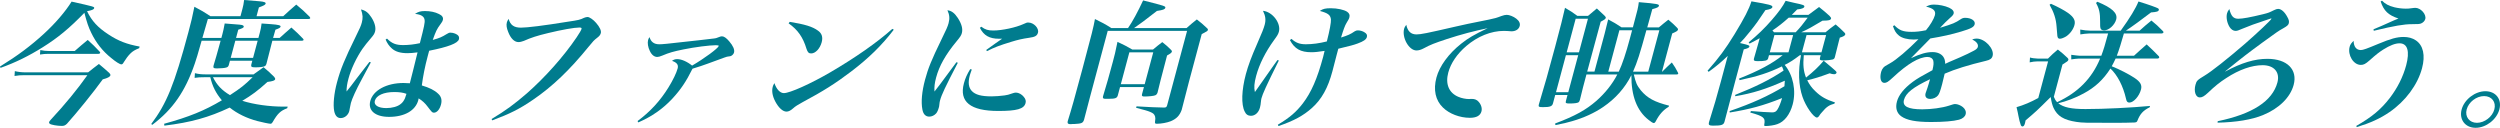
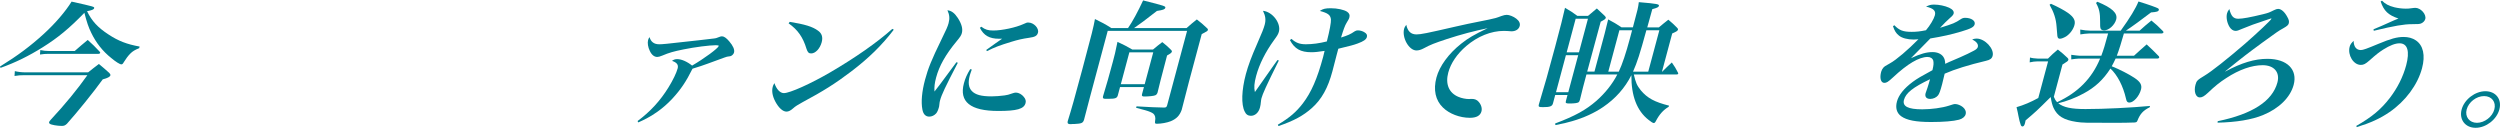
<svg xmlns="http://www.w3.org/2000/svg" version="1.1" id="レイヤー_1" x="0px" y="0px" width="322.17px" height="16.469px" viewBox="0 0 322.17 16.469" enable-background="new 0 0 322.17 16.469" xml:space="preserve">
  <g>
    <g>
      <path fill="#007C8E" d="M0,8.574C2.309,7.148,3.932,5.93,5.647,4.365c1.502-1.374,2.79-2.887,3.58-4.157    c2.956,0.661,2.956,0.661,2.904,0.853c-0.042,0.157-0.268,0.261-0.912,0.382c0.601,1.252,1.381,2.104,2.777,3.009    C15.266,5.287,16.36,5.704,17.992,6l-0.056,0.208c-0.564,0.226-0.846,0.4-1.141,0.696C16.528,7.166,16.19,7.618,15.962,8    c-0.137,0.243-0.205,0.295-0.331,0.295c-0.18,0-0.721-0.331-1.293-0.817c-1.1-0.87-1.972-1.982-2.572-3.235    c-0.363-0.73-0.581-1.392-0.891-2.591C8.912,3.669,7.456,4.87,5.51,6.087C3.735,7.2,2.013,8.053,0.062,8.749L0,8.574z     M1.912,9.167c0.44,0.104,0.876,0.156,1.38,0.156h8.066c0.595-0.47,0.78-0.625,1.388-1.079c0.59,0.487,0.765,0.644,1.331,1.148    c0.125,0.14,0.173,0.228,0.15,0.313c-0.052,0.191-0.327,0.348-0.986,0.521c-1.23,1.705-3.274,4.227-4.612,5.721    c-0.218,0.209-0.38,0.279-0.65,0.279c-0.594,0-1.403-0.141-1.564-0.279c-0.075-0.052-0.106-0.139-0.083-0.225    c0.015-0.053,0.101-0.176,0.228-0.314c1.819-1.947,3.453-3.947,4.702-5.721H3.177c-0.522,0-0.797,0.018-1.306,0.104L1.912,9.167z     M5.196,6.452C5.587,6.54,5.938,6.574,6.353,6.574h3.275c0.731-0.644,0.963-0.835,1.68-1.426c0.696,0.625,0.893,0.834,1.539,1.513    c0.053,0.069,0.075,0.122,0.066,0.157c-0.019,0.069-0.124,0.122-0.25,0.122H6.218c-0.378,0-0.617,0.018-1.068,0.087L5.196,6.452z" />
-       <path fill="#007C8E" d="M28.529,4.887l0.136-0.504C28.768,4,28.838,3.669,28.957,3.026c2.118,0.157,2.19,0.157,2.378,0.261    c0.046,0.035,0.094,0.122,0.08,0.174c-0.033,0.122-0.219,0.208-0.711,0.365L30.42,4.887h2.881l0.178-0.661    c0.121-0.452,0.169-0.696,0.231-1.2c0.549,0.035,0.954,0.069,1.219,0.087c0.972,0.07,1.272,0.156,1.226,0.331    c-0.037,0.139-0.223,0.226-0.659,0.382l-0.304,1.061h0.847c0.667-0.609,0.876-0.783,1.512-1.339c0.683,0.609,0.884,0.8,1.49,1.426    c0.067,0.087,0.093,0.122,0.079,0.174c-0.015,0.052-0.118,0.104-0.208,0.104h-3.817l-0.77,3.009    c-0.06,0.156-0.114,0.226-0.237,0.278c-0.186,0.087-0.631,0.139-1.171,0.139c-0.505,0-0.594-0.069-0.533-0.365l0.131-0.487h-2.881    L29.479,8.4c-0.064,0.174-0.137,0.243-0.296,0.295c-0.162,0.07-0.752,0.122-1.221,0.122c-0.432,0-0.521-0.068-0.438-0.383    c0.315-1.043,0.334-1.113,0.906-3.183h-2.448c-0.596,2.087-0.596,2.087-0.873,2.922c-1.239,3.619-2.85,5.931-5.487,7.914    l-0.134-0.104c1.986-2.644,2.972-5.043,4.789-11.826c0.358-1.339,0.527-2.035,0.773-3.287c0.944,0.504,1.227,0.661,2.068,1.218    h3.871l0.256-0.957C31.352,0.73,31.4,0.486,31.458,0c2.24,0.174,2.344,0.191,2.56,0.261c0.17,0.034,0.236,0.122,0.214,0.208    c-0.043,0.156-0.25,0.261-0.869,0.487L33.06,2.087h3.439c0.717-0.662,0.952-0.87,1.679-1.496c0.796,0.661,1.028,0.87,1.736,1.583    c0.049,0.087,0.075,0.122,0.062,0.174c-0.019,0.069-0.118,0.104-0.263,0.104H26.787c-0.324,1.078-0.324,1.078-0.706,2.435H28.529z     M37.014,13.948c-0.882,0.331-1.249,0.696-1.89,1.809c-0.091,0.141-0.159,0.191-0.268,0.191c-0.18,0-1.168-0.207-1.688-0.348    c-1.379-0.365-2.589-0.956-3.567-1.738c-2.698,1.27-4.996,1.912-8.421,2.33l-0.025-0.244c3.187-0.869,5.229-1.703,7.438-3.025    c-0.766-0.904-1.226-1.809-1.489-2.973h-0.721c-0.576,0-0.887,0.018-1.302,0.086l0.037-0.607c0.472,0.121,0.858,0.156,1.398,0.156    h6.158c0.443-0.313,0.87-0.627,1.291-0.922c0.63,0.54,0.822,0.696,1.361,1.235c0.107,0.139,0.155,0.227,0.132,0.312    c-0.047,0.174-0.303,0.26-0.992,0.348c-1.24,1.13-2.001,1.688-3.245,2.436c1.512,0.469,3.472,0.748,5.344,0.748    c0.145,0,0.271,0,0.505,0L37.014,13.948z M27.444,9.948c0.517,1.026,1.105,1.652,2.188,2.312c1.418-0.922,1.853-1.27,2.925-2.312    H27.444z M29.73,7.461h2.881l0.592-2.209h-2.881L29.73,7.461z" />
-       <path fill="#007C8E" d="M47.793,8.035l-1.186,2.209c-0.71,1.303-1.243,2.486-1.388,3.025c-0.037,0.139-0.062,0.296-0.118,0.574    c-0.028,0.174-0.058,0.348-0.09,0.47c-0.14,0.521-0.602,0.903-1.106,0.903c-0.432,0-0.713-0.295-0.838-0.903    c-0.159-0.817-0.029-2.244,0.358-3.688c0.456-1.705,0.972-2.957,2.403-5.877c0.54-1.079,0.692-1.443,0.795-1.826    c0.158-0.591,0.144-1.009-0.102-1.704c0.562,0.122,0.938,0.4,1.332,1.009c0.436,0.661,0.613,1.339,0.482,1.826    c-0.079,0.295-0.175,0.452-0.566,0.904C47.351,5.444,47,5.879,46.708,6.296c-0.766,1.113-1.473,2.609-1.799,3.826    c-0.177,0.662-0.254,1.148-0.25,1.67c0.455-0.557,0.646-0.799,1.32-1.705C46.65,9.2,46.868,8.92,47.606,7.983L47.793,8.035z     M49.874,4.974c0.624,0.626,1.144,0.835,2.08,0.835c0.702,0,1.428-0.087,2.153-0.244c0.565-2.174,0.664-2.678,0.609-3.009    c-0.06-0.452-0.48-0.696-1.235-0.765c0.416-0.278,0.709-0.366,1.285-0.366c0.685,0,1.301,0.123,1.807,0.383    C56.989,2,57.154,2.261,57.07,2.574c-0.047,0.174-0.11,0.278-0.339,0.591c-0.419,0.557-0.58,0.887-0.963,1.983    c0.876-0.244,1.16-0.366,1.808-0.766c0.217-0.139,0.317-0.174,0.478-0.174c0.379,0,0.837,0.174,1.023,0.417    c0.08,0.105,0.105,0.278,0.063,0.435C59,5.581,57.758,6.051,55.305,6.539c-0.079,0.296-0.14,0.521-0.177,0.661    c-0.378,1.409-0.609,2.609-0.769,3.808c0.982,0.296,1.619,0.609,2.078,1.043c0.425,0.365,0.551,0.834,0.393,1.427    c-0.168,0.626-0.531,1.043-0.909,1.043c-0.216,0-0.257-0.052-0.817-0.782c-0.302-0.416-0.69-0.781-1.156-1.061    c-0.01,0.104-0.028,0.173-0.043,0.226c-0.358,1.341-1.766,2.156-3.764,2.156c-1.783,0-2.752-0.815-2.421-2.052    c0.368-1.375,2.097-2.313,4.274-2.313c0.252,0,0.464,0.019,0.819,0.035c0.056-0.209,0.766-2.992,0.995-3.983    c-0.522,0.07-0.929,0.104-1.289,0.104c-0.918,0-1.551-0.191-2.002-0.591c-0.366-0.312-0.637-0.713-0.822-1.166L49.874,4.974z     M50.801,11.861c-1.351,0-2.313,0.435-2.499,1.13c-0.149,0.557,0.432,0.938,1.477,0.938c0.738,0,1.455-0.19,1.85-0.521    c0.245-0.175,0.423-0.436,0.561-0.748c0.051-0.121,0.148-0.416,0.181-0.539c0.005-0.018,0.01-0.035-0.009-0.035    C51.935,11.931,51.467,11.861,50.801,11.861z" />
-       <path fill="#007C8E" d="M63.349,15.338c1.848-1.111,2.972-1.947,4.541-3.303c2.355-2.07,4.747-4.749,6.417-7.219    c0.356-0.521,0.594-0.939,0.636-1.095c0.033-0.122-0.061-0.174-0.277-0.174c-0.647,0-2.312,0.296-4.026,0.713    c-1.443,0.348-2.192,0.591-3.133,1.009c-0.222,0.087-0.492,0.157-0.69,0.157c-0.522,0-1.009-0.47-1.325-1.305    c-0.206-0.504-0.266-0.887-0.173-1.235c0.033-0.122,0.078-0.226,0.229-0.452c0.218,0.8,0.688,1.13,1.587,1.13    c0.793,0,2.934-0.261,6.039-0.766c1.406-0.208,1.561-0.243,2.098-0.504c0.123-0.053,0.334-0.104,0.442-0.104    c0.252,0,0.754,0.348,1.109,0.765c0.468,0.54,0.684,1.009,0.604,1.305c-0.065,0.243-0.175,0.382-0.492,0.626    c-0.385,0.295-0.512,0.435-1.049,1.096c-2.472,3.043-4.675,5.148-7.166,6.852c-1.744,1.201-3.032,1.844-5.291,2.68L63.349,15.338z    " />
      <path fill="#007C8E" d="M82.161,15.6c1.641-1.217,2.936-2.626,3.992-4.348c0.571-0.922,1.021-1.86,1.175-2.435    c0.126-0.47-0.102-0.765-0.729-0.974c0.203-0.157,0.42-0.226,0.672-0.226c0.541,0,1.267,0.313,1.919,0.835    c1.534-0.887,3.352-2.226,3.431-2.522c0.019-0.07-0.079-0.104-0.367-0.104c-0.793,0-2.73,0.243-4.16,0.539    c-1.295,0.261-1.841,0.417-2.754,0.8c-0.302,0.122-0.479,0.174-0.641,0.174c-0.377,0-0.722-0.261-0.96-0.782    c-0.234-0.47-0.319-1.026-0.222-1.392c0.037-0.14,0.084-0.244,0.192-0.383c0.161,0.609,0.582,0.922,1.229,0.922    c0.45,0,0.505,0,5.163-0.522c1.226-0.139,1.876-0.208,1.934-0.226c0.226-0.035,0.262-0.035,0.465-0.122    c0.284-0.122,0.438-0.156,0.528-0.156c0.271,0,0.573,0.208,0.943,0.643c0.508,0.591,0.72,1.079,0.622,1.444    c-0.047,0.174-0.179,0.331-0.368,0.435c-0.082,0.035-0.105,0.052-0.42,0.087c-0.167,0.018-0.167,0.018-2.624,0.922    c-0.56,0.208-1.093,0.383-1.938,0.644c-0.82,1.652-1.51,2.68-2.601,3.861c-1.236,1.322-2.632,2.295-4.385,3.061L82.161,15.6z" />
      <path fill="#007C8E" d="M115.181,3.826c-1.525,2-3.211,3.652-5.495,5.391c-2.013,1.531-3.615,2.539-6.284,3.966    c-0.547,0.296-0.937,0.539-1.178,0.765c-0.331,0.297-0.602,0.436-0.872,0.436c-0.468,0-1.004-0.485-1.425-1.27    c-0.385-0.713-0.496-1.375-0.347-1.931c0.042-0.157,0.084-0.244,0.216-0.47c0.271,0.801,0.736,1.287,1.222,1.287    c0.757,0,3.437-1.199,5.976-2.678c3.181-1.861,5.99-3.809,8-5.6L115.181,3.826z M101.768,2.817    c1.933,0.313,2.934,0.609,3.641,1.13c0.501,0.348,0.658,0.835,0.481,1.496c-0.22,0.817-0.801,1.443-1.358,1.443    c-0.307,0-0.449-0.139-0.599-0.591c-0.459-1.513-1.125-2.452-2.306-3.287L101.768,2.817z" />
      <path fill="#007C8E" d="M123.433,8.087c-1.672,3.218-2.095,4.123-2.295,4.871c-0.047,0.174-0.047,0.174-0.101,0.644    c0.004,0.053-0.02,0.14-0.047,0.243c-0.094,0.349-0.217,0.609-0.35,0.767c-0.232,0.261-0.562,0.417-0.887,0.417    c-0.468,0-0.779-0.312-0.887-0.922c-0.188-0.975-0.064-2.312,0.341-3.826c0.396-1.479,0.825-2.54,2.104-5.166    c0.629-1.271,0.817-1.705,0.929-2.122c0.164-0.608,0.127-1.078-0.146-1.669c0.508,0.052,0.915,0.348,1.337,0.991    c0.497,0.765,0.666,1.409,0.521,1.948c-0.079,0.295-0.201,0.487-0.708,1.096c-1.383,1.669-2.207,3.13-2.607,4.626    c-0.191,0.714-0.249,1.2-0.214,1.81c0.71-0.905,0.879-1.131,1.166-1.531c1.382-1.861,1.382-1.861,1.663-2.244L123.433,8.087z     M125.234,8.958c-0.144,0.399-0.208,0.574-0.259,0.766c-0.242,0.904-0.163,1.548,0.256,2c0.463,0.486,1.218,0.695,2.551,0.695    c0.54,0,1.111-0.053,1.67-0.123c0.434-0.068,0.434-0.068,1.106-0.295c0.14-0.051,0.271-0.068,0.379-0.068    c0.324,0,0.75,0.227,1.003,0.556c0.232,0.278,0.293,0.522,0.219,0.8c-0.201,0.748-1.1,1.01-3.512,1.01    c-3.602,0-5.067-1.184-4.429-3.565c0.173-0.644,0.402-1.165,0.812-1.825L125.234,8.958z M126.459,3.444    c0.511,0.382,0.878,0.487,1.545,0.487c1.134,0,2.911-0.383,3.896-0.835c0.411-0.191,0.429-0.191,0.627-0.191    c0.685,0,1.389,0.729,1.235,1.304c-0.107,0.401-0.365,0.557-1.149,0.662c-0.86,0.122-1.456,0.261-2.301,0.521    c-1.53,0.469-2.131,0.696-3.13,1.2l-0.084-0.156c0.761-0.557,1.758-1.252,2.043-1.443c-0.18,0-0.324,0-0.414,0    c-1.206,0-1.959-0.417-2.45-1.409L126.459,3.444z" />
      <path fill="#007C8E" d="M152.911,3.618c0.567-0.504,0.753-0.661,1.324-1.113c0.581,0.452,0.742,0.591,1.26,1.078    c0.135,0.104,0.188,0.174,0.159,0.278C155.617,4,155.617,4,154.862,4.4l-1.646,6.14c-0.251,0.938-0.251,0.938-0.934,3.617    c-0.271,0.747-0.667,1.147-1.399,1.461c-0.484,0.19-1.224,0.33-1.8,0.33c-0.233,0-0.273-0.053-0.229-0.349    c0.085-0.451,0.002-0.747-0.23-0.956c-0.18-0.141-0.533-0.296-1.035-0.436c-0.117-0.035-0.117-0.035-1.178-0.312l0.052-0.19    c2.074,0.121,2.2,0.121,3.56,0.155c0.233,0,0.324-0.069,0.385-0.296l2.568-9.583h-10.227l-2.289,8.54l-0.765,2.921    c-0.148,0.418-0.293,0.487-1.261,0.539c-0.198,0-0.343,0-0.438,0.019c-0.018,0-0.054,0-0.054,0c-0.306,0-0.404-0.104-0.353-0.365    c0.52-1.67,0.878-2.939,1.889-6.713c1.264-4.713,1.437-5.426,1.626-6.47c0.954,0.47,1.241,0.609,2.119,1.166h2.143    c0.552-0.783,1.302-2.174,1.945-3.565c2.833,0.713,2.914,0.748,2.858,0.957c-0.052,0.191-0.272,0.278-1.079,0.4    c-1.211,0.957-2.471,1.896-2.95,2.209L152.911,3.618L152.911,3.618z M148.587,6.383c0.49-0.417,0.648-0.539,1.192-0.956    c0.506,0.4,0.652,0.521,1.107,0.974c0.116,0.104,0.151,0.174,0.129,0.261c-0.038,0.139-0.174,0.244-0.617,0.487    c-0.9,3.428-0.942,3.583-1.228,4.783c-0.069,0.191-0.146,0.277-0.292,0.348c-0.185,0.088-0.852,0.156-1.41,0.156    c-0.27,0-0.359-0.068-0.298-0.295l0.246-0.922h-3.079l-0.293,1.096c-0.106,0.331-0.328,0.417-1.12,0.417c-0.055,0-0.108,0-0.162,0    c-0.126,0-0.234,0-0.324,0c-0.019,0-0.019,0-0.036,0c-0.234,0-0.313-0.104-0.258-0.313c0,0,0.014-0.051,0.019-0.068    c0.432-1.409,0.771-2.607,1.247-4.383c0.251-0.939,0.298-1.113,0.599-2.574c0.865,0.4,1.116,0.539,1.913,0.991L148.587,6.383    L148.587,6.383z M144.437,10.853h3.078l1.101-4.105h-3.079L144.437,10.853z" />
      <path fill="#007C8E" d="M164.804,7.792c-1.641,3.304-2.082,4.278-2.241,4.871c-0.037,0.139-0.037,0.139-0.12,0.853    c-0.015,0.12-0.047,0.243-0.08,0.364c-0.168,0.625-0.621,1.043-1.161,1.043c-0.36,0-0.638-0.174-0.805-0.557    c-0.46-0.904-0.398-2.748,0.155-4.816c0.299-1.113,0.737-2.279,1.427-3.844c0.688-1.565,0.869-2.035,1-2.521    c0.168-0.626,0.104-1.131-0.222-1.792c1.227,0.122,2.344,1.6,2.05,2.695c-0.084,0.313-0.212,0.522-0.636,1.096    c-1.085,1.496-1.892,3.096-2.293,4.591c-0.251,0.939-0.297,1.514-0.162,2.087c0.26-0.364,0.26-0.364,0.697-0.991    c0.615-0.888,0.615-0.888,1.66-2.366c0.174-0.244,0.351-0.504,0.547-0.766L164.804,7.792z M166.433,5.009    c0.549,0.504,1.056,0.695,1.848,0.695c0.847,0,1.744-0.122,2.708-0.365c0.365-1.426,0.555-2.47,0.526-2.834    c-0.062-0.574-0.375-0.818-1.435-1.096c0.416-0.278,0.723-0.348,1.425-0.348c0.828,0,1.696,0.191,2.094,0.452    c0.273,0.191,0.375,0.417,0.294,0.713c-0.051,0.191-0.061,0.226-0.38,0.748c-0.191,0.313-0.381,0.817-0.695,1.861    c0.884-0.278,1.208-0.417,1.761-0.8c0.133-0.087,0.268-0.122,0.412-0.122c0.287,0,0.639,0.104,0.865,0.261    c0.266,0.157,0.357,0.348,0.293,0.591c-0.006,0.018-0.006,0.018-0.01,0.035c-0.098,0.295-0.41,0.521-1.168,0.8    c-0.561,0.209-0.926,0.296-2.505,0.679l-0.215,0.8l-0.545,2.104c-0.578,2.155-1.379,3.601-2.636,4.729    c-1.112,0.991-2.316,1.652-4.316,2.332l-0.079-0.175c1.543-0.922,2.365-1.635,3.221-2.747c1.08-1.41,1.866-3.201,2.616-6    c0.047-0.174,0.107-0.4,0.187-0.765c-0.807,0.122-1.234,0.173-1.703,0.173c-1.387,0-2.169-0.435-2.767-1.565L166.433,5.009z" />
      <path fill="#007C8E" d="M182.534,4.435c0.576,0,1.262-0.139,5.117-1.026c0.961-0.226,1.629-0.365,4.234-0.887    c0.763-0.156,0.998-0.226,1.58-0.452c0.281-0.104,0.529-0.157,0.709-0.157c0.324,0,0.861,0.208,1.221,0.487    c0.39,0.296,0.533,0.626,0.445,0.957c-0.111,0.418-0.523,0.679-1.064,0.679c-0.106,0-0.266-0.018-0.459-0.035    c-0.229-0.018-0.301-0.018-0.518-0.018c-1.638,0-3.373,0.696-4.843,1.948c-1.193,1.026-1.996,2.209-2.322,3.426    c-0.396,1.479,0.088,2.626,1.322,3.13c0.404,0.174,0.953,0.278,1.367,0.278c0.035,0,0.107,0,0.201-0.017c0.072,0,0.127,0,0.18,0    c0.342,0,0.635,0.121,0.84,0.364c0.334,0.365,0.473,0.853,0.371,1.234c-0.148,0.557-0.639,0.836-1.502,0.836    c-1.297,0-2.652-0.522-3.463-1.322c-0.973-0.938-1.258-2.296-0.84-3.86c0.396-1.479,1.564-3.08,3.188-4.367    c0.893-0.713,1.662-1.165,3.416-2c-1.654,0.331-3.535,0.835-5.234,1.391c-1.68,0.557-2.121,0.731-2.963,1.183    c-0.381,0.208-0.691,0.296-0.98,0.296c-0.971,0-1.896-1.652-1.59-2.8c0.047-0.174,0.111-0.278,0.279-0.504    C181.397,4.035,181.831,4.435,182.534,4.435z" />
      <path fill="#007C8E" d="M210.426,3.53c0.666-2.487,0.666-2.487,0.764-3.252c2.445,0.208,2.648,0.261,2.588,0.487    c-0.043,0.157-0.211,0.244-0.85,0.417c-0.41,1.461-0.41,1.461-0.648,2.348h1.496c0.513-0.436,0.693-0.574,1.22-0.991    c0.5,0.417,0.644,0.557,1.099,1.009c0.129,0.122,0.163,0.191,0.141,0.278c-0.041,0.157-0.189,0.244-0.742,0.487l-1.318,4.921    h0.035c0.541-0.539,0.709-0.695,1.236-1.182c0.391,0.557,0.488,0.73,0.785,1.304c0.039,0.053,0.043,0.104,0.029,0.156    c-0.015,0.053-0.097,0.087-0.222,0.087h-5.492c0.252,1.077,0.396,1.409,0.908,2.052c0.834,0.991,1.762,1.496,3.633,1.965    l-0.06,0.156c-0.684,0.4-1.196,0.975-1.646,1.844c-0.077,0.156-0.174,0.244-0.264,0.244c-0.108,0-0.388-0.174-0.681-0.418    c-1.49-1.165-2.231-3.096-2.203-5.756c-0.844,1.669-2.055,3.025-3.639,4.104c-1.123,0.767-2.498,1.394-4,1.826    c-0.646,0.191-1.104,0.297-2.152,0.506l-0.034-0.209c2.584-0.975,3.959-1.74,5.321-2.922c1.105-0.975,2.049-2.14,2.689-3.392    h-3.979c-0.387,1.442-0.519,1.931-0.84,3.271c-0.047,0.172-0.107,0.26-0.174,0.312c-0.154,0.104-0.582,0.156-1.179,0.156    c-0.449,0-0.524-0.053-0.455-0.312l0.209-0.783h-1.584l-0.289,1.08c-0.103,0.383-0.383,0.485-1.301,0.485    c-0.521,0-0.599-0.052-0.519-0.349c0.793-2.625,1.164-3.947,2.111-7.479c0.689-2.574,1.008-3.826,1.26-4.974    c0.748,0.435,0.963,0.574,1.594,1.043h1.367c0.51-0.417,0.654-0.557,1.142-0.957c0.463,0.417,0.592,0.539,1.021,0.957    c0.111,0.122,0.146,0.191,0.127,0.261c-0.037,0.139-0.149,0.226-0.652,0.487l-1.741,6.435h0.937l1.319-4.921    c0.14-0.522,0.231-0.939,0.447-1.809c0.758,0.4,0.989,0.539,1.726,1.025h1.459V3.53z M201.795,7.114l-1.277,4.765h1.584    l1.277-4.765H201.795z M204.637,2.417h-1.584l-1.16,4.331h1.584L204.637,2.417z M208.607,9.235    c0.461-0.974,0.932-2.399,1.412-4.191l0.307-1.147h-1.639l-1.431,5.339L208.607,9.235L208.607,9.235z M212.406,9.235l1.432-5.339    h-1.674c-0.844,3.078-1.162,4.069-1.719,5.339H212.406z" />
-       <path fill="#007C8E" d="M224.467,5.6c0.879,0.209,1.01,0.261,0.969,0.417c-0.037,0.139-0.223,0.226-0.723,0.348l-1.059,3.948    c-0.773,2.887-0.844,3.148-1.422,5.375c-0.113,0.417-0.387,0.504-1.486,0.504c-0.486,0-0.602-0.104-0.518-0.418    c0.004-0.018,0.008-0.033,0.018-0.068c0.604-1.914,1.018-3.322,1.529-5.236l0.877-3.269c-0.85,0.817-1.453,1.322-2.459,2.052    l-0.144-0.14c1.5-1.705,2.289-2.765,3.474-4.696c1.32-2.174,1.848-3.2,2.182-4.244c2.342,0.4,2.764,0.504,2.697,0.748    c-0.045,0.174-0.271,0.278-0.896,0.382c-0.901,1.357-1.223,1.809-1.95,2.713c-0.646,0.8-0.961,1.165-1.328,1.531L224.467,5.6z     M222.889,14.314c2.896-0.991,5.004-1.948,7.068-3.2c0.031-0.312,0.035-0.4,0.049-0.713c-2.455,1.096-4.145,1.617-6.389,2    l-0.008-0.174c2.639-1.043,4.529-1.982,6.24-3.131c-0.078-0.243-0.115-0.312-0.215-0.539c-1.654,0.8-3.119,1.287-5.464,1.773    l-0.053-0.207c2.493-0.975,4.319-1.949,5.612-3.008h-1.764l-0.111,0.417c-0.094,0.278-0.362,0.348-1.354,0.348    c-0.432,0-0.541-0.07-0.471-0.331c0,0,0.01-0.034,0.018-0.069l0.572-2l0.15-0.557c-0.529,0.296-0.721,0.4-1.303,0.696    l-0.121-0.157c1.18-0.974,2.057-1.826,2.967-2.87c0.908-1.043,1.451-1.791,1.801-2.487c0.488,0.122,0.861,0.208,1.1,0.261    c1.178,0.244,1.357,0.313,1.307,0.504c-0.047,0.174-0.311,0.278-0.922,0.348c-0.324,0.331-0.373,0.382-0.69,0.695h2.144    c0.473-0.348,0.92-0.678,1.368-1.009c0.595,0.47,0.769,0.626,1.337,1.131c0.182,0.191,0.229,0.278,0.206,0.365    c-0.051,0.191-0.303,0.261-1.006,0.261h-0.09c-1.396,0.835-1.757,1.043-2.742,1.496h3.136c0.534-0.452,0.715-0.591,1.295-1.009    c0.481,0.417,0.631,0.539,1.055,0.974c0.16,0.139,0.203,0.243,0.186,0.313c-0.043,0.157-0.236,0.278-0.705,0.417    c-0.047,0.173-0.08,0.296-0.107,0.4c-0.051,0.191-0.116,0.435-0.52,2.07c-0.01,0.035-0.014,0.052-0.02,0.07    c-0.037,0.139-0.113,0.226-0.289,0.278c-0.178,0.052-0.771,0.122-1.113,0.122c-0.469,0-0.562-0.053-0.51-0.313l0.098-0.365h-2.18    c-0.115,1.304-0.041,2.035,0.289,2.886c0.988-0.799,1.615-1.391,2.275-2.173c1.692,1.409,1.692,1.409,1.649,1.565    c-0.021,0.087-0.153,0.174-0.278,0.174c-0.181,0-0.388-0.034-0.599-0.122c-1.377,0.504-1.849,0.645-2.89,0.904    c0.295,0.574,0.584,0.975,1.043,1.408c0.729,0.714,1.404,1.078,2.531,1.445l-0.078,0.156c-0.658,0.174-1.028,0.416-1.59,1.096    c-0.178,0.19-0.231,0.26-0.414,0.539c-0.082,0.104-0.168,0.156-0.24,0.156c-0.432,0-1.448-1.443-1.86-2.662    c-0.51-1.461-0.588-3.392-0.198-5.374h-0.146c-0.834,0.625-1.163,0.852-1.954,1.251c1.09,1.304,1.5,3.339,1.028,5.095    c-0.346,1.287-1.063,2.228-1.977,2.539c-0.361,0.141-1.074,0.244-1.525,0.244c-0.162,0-0.188-0.035-0.153-0.227    c0.149-0.834-0.066-1.025-1.812-1.514l0.088-0.19c0.986,0.087,2.349,0.173,2.728,0.173c0.342,0,0.51-0.086,0.696-0.382    c0.188-0.296,0.386-0.765,0.59-1.461c-2.438,0.974-4.127,1.427-6.747,1.86L222.889,14.314z M231.076,4.522h-2.412l-0.598,2.226    h2.412L231.076,4.522z M230.506,2.278c-0.758,0.678-1.283,1.096-2.098,1.652c0.066,0.087,0.109,0.122,0.209,0.226h2.791    c0.549-0.574,0.949-1.062,1.547-1.878H230.506z M232.207,6.748h2.521l0.598-2.226h-2.521L232.207,6.748z" />
      <path fill="#007C8E" d="M244.121,3.252c0.635,0.661,1.123,0.852,2.238,0.852c0.576,0,1.094-0.052,1.838-0.208    c0.523-0.609,1.018-1.444,1.145-1.914c0.158-0.591-0.172-0.904-1.139-1.13c0.436-0.208,0.629-0.261,1.043-0.261    c0.631,0,1.381,0.156,1.928,0.4c0.447,0.208,0.666,0.469,0.586,0.765c-0.037,0.139-0.174,0.313-0.449,0.539    c-0.377,0.331-0.817,0.765-1.301,1.287c1.748-0.539,1.934-0.626,2.676-1.113c0.178-0.122,0.354-0.174,0.551-0.174    c0.793,0,1.355,0.382,1.234,0.834c-0.098,0.366-0.473,0.557-1.746,0.939c-1.215,0.365-2.459,0.644-3.965,0.887    c-0.74,0.748-0.939,0.957-1.213,1.235c-0.945,0.974-0.945,0.974-1.285,1.305c1.252-0.574,2.01-0.783,2.783-0.783    c0.596,0,1.098,0.208,1.373,0.591c0.168,0.243,0.238,0.452,0.258,0.922c0.352-0.174,0.352-0.174,1.938-0.852    c0.609-0.261,1.357-0.626,1.777-0.853c0.295-0.156,0.445-0.313,0.486-0.47c0.094-0.348-0.16-0.678-0.729-0.974    c0.293-0.087,0.403-0.104,0.584-0.104c1.062,0,2.295,1.322,2.053,2.226c-0.094,0.348-0.322,0.521-0.877,0.644    c-2.191,0.521-3.998,1.079-5.303,1.653c-0.277,1.164-0.287,1.199-0.332,1.373c-0.229,0.854-0.367,1.235-0.527,1.426    c-0.219,0.279-0.625,0.453-1.004,0.453c-0.486,0-0.717-0.277-0.596-0.73c0.014-0.053,0.014-0.053,0.24-0.695    c0.125-0.4,0.209-0.645,0.334-1.113c-2.205,1.045-3.121,1.774-3.359,2.662c-0.223,0.834,0.52,1.217,2.357,1.217    c1.17,0,2.569-0.19,3.438-0.471c0.515-0.174,0.648-0.209,0.812-0.209c0.288,0,0.696,0.157,0.991,0.4    c0.31,0.262,0.437,0.592,0.347,0.922c-0.082,0.312-0.404,0.574-0.853,0.695c-0.718,0.191-1.972,0.297-3.591,0.297    c-1.981,0-3.145-0.227-3.868-0.748c-0.572-0.418-0.757-1.078-0.537-1.896c0.226-0.834,0.901-1.687,2.049-2.539    c0.539-0.399,1.074-0.713,2.524-1.496c0.16-0.661,0.166-0.887,0.111-1.217c-0.084-0.295-0.356-0.487-0.733-0.487    c-1.101,0-2.597,0.887-4.472,2.644c-0.623,0.574-0.817,0.695-1.104,0.695c-0.451,0-0.629-0.608-0.41-1.426    c0.058-0.207,0.16-0.399,0.287-0.539c0.174-0.174,0.196-0.191,0.853-0.557c0.801-0.436,2.344-1.756,3.658-3.096    c-0.293,0.018-0.479,0.035-0.604,0.035c-0.794,0-1.533-0.191-1.914-0.521c-0.356-0.278-0.558-0.609-0.759-1.2L244.121,3.252z" />
      <path fill="#007C8E" d="M273.703,4.313c-0.346,1.217-0.619,2.104-0.914,2.87h2.215c0.695-0.644,0.926-0.835,1.633-1.461    c0.693,0.644,0.893,0.835,1.57,1.53c0.037,0.07,0.059,0.122,0.049,0.156c-0.023,0.087-0.127,0.139-0.254,0.139h-5.365    c-0.174,0.383-0.279,0.574-0.5,0.992c1.041,0.417,2.211,1.026,2.9,1.479c0.795,0.521,1.025,0.939,0.867,1.529    c-0.229,0.854-0.951,1.67-1.492,1.67c-0.252,0-0.363-0.121-0.439-0.504c-0.373-1.635-1.098-3.026-2.004-3.879    c-0.928,1.444-1.98,2.418-3.473,3.219c-1.055,0.574-2.217,1.008-3.252,1.252c0.684,0.539,1.689,0.748,3.508,0.748    c2.447,0,5.898-0.174,8.316-0.4l-0.045,0.174c-0.853,0.418-1.242,0.869-1.578,1.723c-0.07,0.191-0.15,0.226-0.48,0.242    c-0.035,0-0.09,0-0.162,0c-0.418,0.019-1.215,0.035-2.26,0.035c-3.961,0-4.141,0-4.973-0.121    c-1.609-0.244-2.445-0.748-2.937-1.809c-0.153-0.365-0.252-0.68-0.364-1.393c-1.84,1.826-1.886,1.861-3.236,3.01    c-0.033,0.121-0.045,0.227-0.062,0.295c-0.014,0.053-0.033,0.122-0.037,0.139c-0.061,0.227-0.166,0.35-0.309,0.35    c-0.072,0-0.162-0.069-0.205-0.174c-0.119-0.297-0.211-0.697-0.311-1.201c-0.041-0.243-0.119-0.625-0.242-1.112    c0.918-0.261,1.854-0.66,2.803-1.183l1.264-4.713h-1.44c-0.252,0-0.531,0.035-0.933,0.122l0.041-0.626    c0.181,0.07,0.736,0.139,0.988,0.139h1.332c0.518-0.521,0.686-0.678,1.268-1.165c0.568,0.435,0.726,0.591,1.271,1.096    c0.086,0.087,0.104,0.157,0.08,0.244c-0.037,0.139-0.129,0.209-0.754,0.591l-1.113,4.157c0.156,0.364,0.217,0.47,0.426,0.694    c2.695-1.252,4.478-3.061,5.539-5.618h-2.736c-0.198,0-0.774,0.07-0.981,0.105l-0.004-0.592c0.399,0.053,0.922,0.122,1.084,0.122    h2.791c0.312-0.835,0.498-1.461,0.877-2.87h-2.448c-0.252,0-0.865,0.069-1.132,0.122l-0.012-0.626    c0.407,0.087,0.935,0.139,1.258,0.139h3.961c1.205-1.669,1.949-2.904,2.285-3.756c1.315,0.4,2.315,0.765,2.535,0.887    c0.071,0.069,0.11,0.122,0.088,0.208c-0.052,0.191-0.269,0.261-1.002,0.313c-1.063,0.817-2.563,1.913-3.238,2.348h1.765    c0.639-0.574,0.83-0.748,1.52-1.304c0.648,0.539,0.854,0.712,1.475,1.356c0.07,0.069,0.092,0.122,0.078,0.174    c-0.018,0.069-0.127,0.139-0.254,0.139L273.703,4.313L273.703,4.313z M264.303,0.487c0.932,0.417,1.703,0.835,2.203,1.183    c0.738,0.539,0.982,0.974,0.824,1.565c-0.15,0.557-0.574,1.13-1.076,1.461c-0.299,0.174-0.602,0.296-0.799,0.296    c-0.199,0-0.297-0.104-0.33-0.382c-0.021-0.123-0.039-0.331-0.098-1.183c-0.072-1.009-0.34-1.826-0.902-2.817L264.303,0.487z     M270.277,0.226c1.916,0.783,2.647,1.478,2.434,2.279c-0.195,0.73-0.953,1.408-1.549,1.408c-0.305,0-0.471-0.122-0.496-0.365    c-0.025-0.104-0.025-0.104-0.029-0.765c0.01-1.113-0.123-1.687-0.527-2.4L270.277,0.226z" />
      <path fill="#007C8E" d="M285.791,15.618c4.479-0.922,7.051-2.591,7.695-4.99c0.354-1.322-0.432-2.227-1.908-2.227    c-1.387,0-3.033,0.574-4.674,1.652c-0.869,0.557-1.445,1.025-2.361,1.896c-0.482,0.452-0.758,0.607-1.064,0.607    c-0.521,0-0.785-0.766-0.557-1.617c0.145-0.539,0.24-0.626,1.186-1.199c0.9-0.541,2.863-2.088,5.205-4.106    c1.646-1.443,3.355-3.043,3.402-3.217c0.004-0.018-0.01-0.035-0.027-0.035c-0.02,0-0.02,0-0.037,0    c-0.098,0.035-0.256,0.087-0.473,0.156c-1.582,0.522-2.34,0.8-3.211,1.166c-0.512,0.226-0.67,0.278-0.887,0.278    c-0.27,0-0.561-0.191-0.75-0.487c-0.342-0.54-0.471-1.27-0.336-1.774c0.051-0.191,0.121-0.313,0.295-0.557    c0.238,0.922,0.527,1.252,1.158,1.252c0.557,0,1.58-0.191,3.219-0.591c0.695-0.174,0.758-0.209,1.359-0.505    c0.248-0.122,0.406-0.174,0.551-0.174c0.396,0,0.834,0.383,1.17,1.009c0.223,0.382,0.27,0.609,0.205,0.852    c-0.061,0.226-0.225,0.365-0.754,0.661c-0.615,0.348-0.615,0.348-2.561,1.757c-1.744,1.269-2.81,2.087-4.882,3.774l0.013,0.018    c2.104-1.131,3.789-1.635,5.426-1.635c2.539,0,3.918,1.374,3.387,3.356c-0.434,1.617-1.877,3.043-3.961,3.896    c-1.438,0.59-3.434,0.92-5.844,0.974L285.791,15.618z" />
      <path fill="#007C8E" d="M303.646,16.227c2.018-1.148,3.201-2.141,4.336-3.618c0.971-1.271,1.699-2.713,2.096-4.192    c0.484-1.809,0.184-2.835-0.861-2.835c-0.541,0-1.223,0.261-2.086,0.8c-0.566,0.365-0.93,0.644-1.783,1.409    c-0.518,0.452-0.748,0.573-1.125,0.573c-0.938,0-1.713-1.27-1.43-2.33c0.08-0.296,0.199-0.47,0.512-0.765    c0.016,0.748,0.35,1.182,0.926,1.182c0.289,0,0.728-0.156,2.308-0.817c1.543-0.643,2.358-0.87,3.205-0.87    c0.612,0,1.133,0.139,1.575,0.435c0.961,0.644,1.248,1.93,0.802,3.6c-0.574,2.139-2.123,4.227-4.197,5.652    c-1.192,0.816-2.403,1.373-4.209,1.93L303.646,16.227z M306.963,0.087c0.41,0.417,0.85,0.661,1.607,0.853    c0.441,0.104,0.963,0.174,1.449,0.174c0.287,0,0.377,0,1.014-0.087c0.074-0.017,0.146-0.017,0.219-0.017    c0.703,0,1.451,0.834,1.289,1.443c-0.064,0.244-0.289,0.47-0.551,0.574c-0.217,0.069-0.293,0.087-1.139,0.087    c-1.062,0-2.289,0.209-4.947,0.852l-0.037-0.191c0.383-0.157,0.383-0.157,0.994-0.418c0.672-0.295,0.672-0.295,1.596-0.712    c0.283-0.123,0.283-0.123,0.627-0.261c-1.305-0.435-1.881-0.974-2.293-2.191L306.963,0.087z" />
      <path fill="#007C8E" d="M322.088,14.105c-0.35,1.304-1.713,2.364-3.064,2.364c-1.332,0-2.146-1.061-1.797-2.364    c0.347-1.287,1.728-2.349,3.062-2.349C321.637,11.756,322.438,12.801,322.088,14.105z M317.875,14.105    c-0.25,0.938,0.35,1.722,1.322,1.722c0.99,0,1.992-0.783,2.242-1.722c0.258-0.956-0.33-1.722-1.32-1.722    S318.133,13.149,317.875,14.105z" />
    </g>
  </g>
</svg>